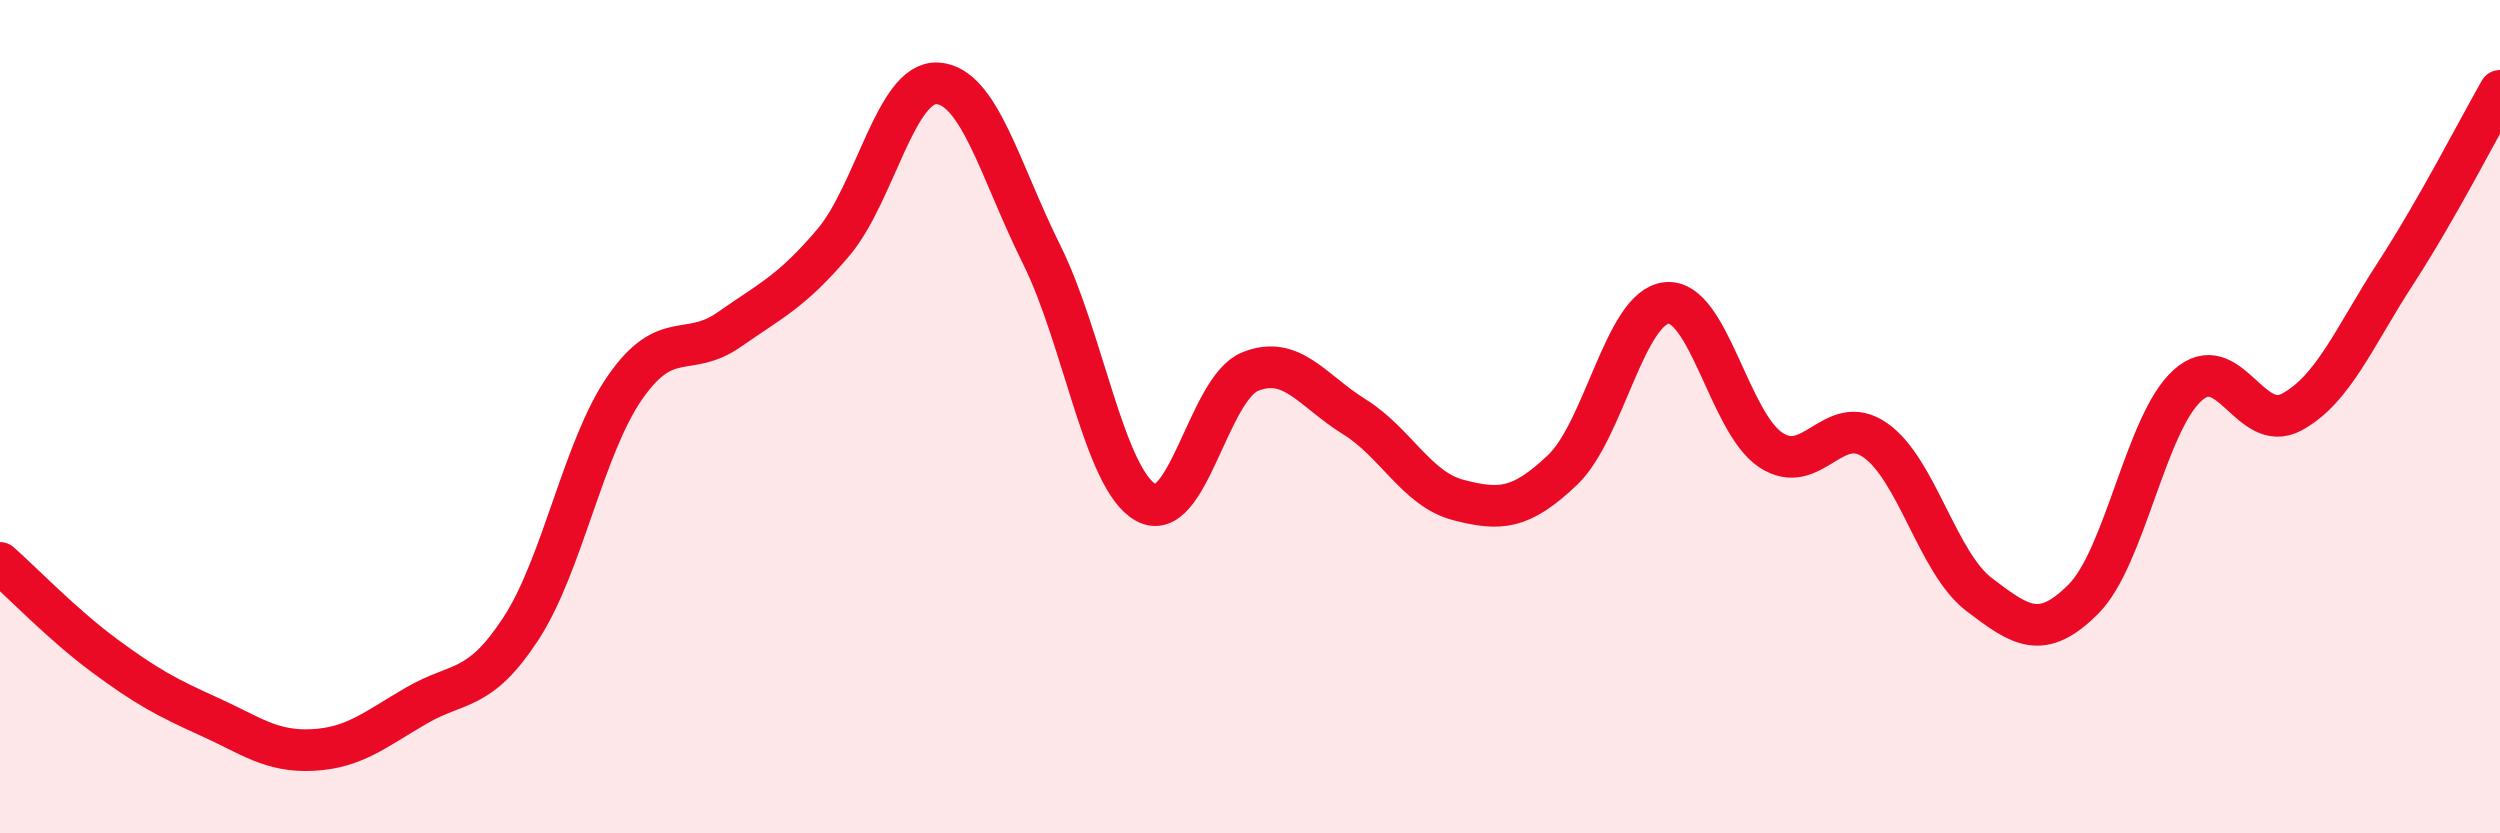
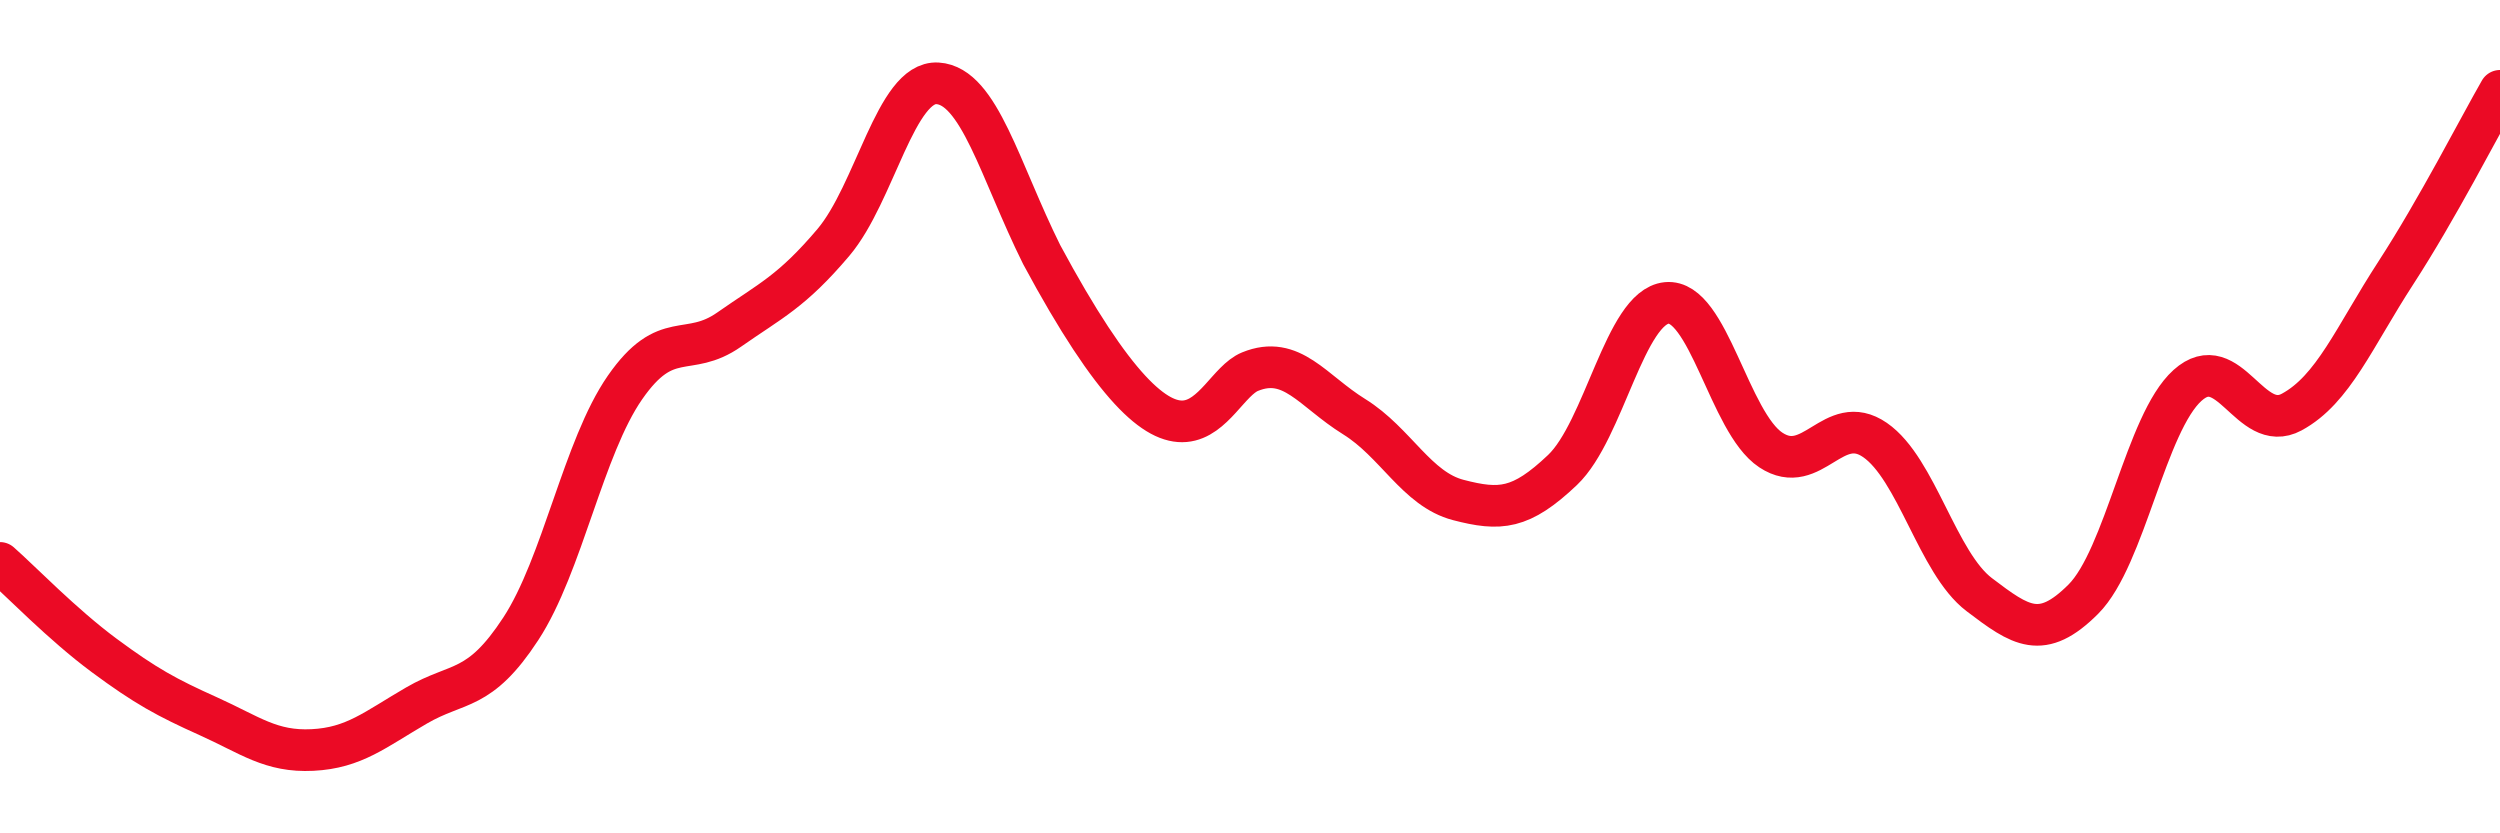
<svg xmlns="http://www.w3.org/2000/svg" width="60" height="20" viewBox="0 0 60 20">
-   <path d="M 0,13.51 C 0.5,13.95 1.5,14.99 2.5,15.73 C 3.5,16.47 4,16.74 5,17.19 C 6,17.64 6.5,18.05 7.5,18 C 8.5,17.95 9,17.51 10,16.93 C 11,16.35 11.5,16.62 12.5,15.09 C 13.5,13.56 14,10.74 15,9.3 C 16,7.86 16.5,8.61 17.5,7.91 C 18.5,7.21 19,7 20,5.82 C 21,4.64 21.5,1.94 22.5,2 C 23.5,2.06 24,4.1 25,6.11 C 26,8.12 26.5,11.5 27.5,12.06 C 28.5,12.62 29,9.33 30,8.92 C 31,8.51 31.5,9.38 32.5,10 C 33.5,10.62 34,11.74 35,12 C 36,12.26 36.5,12.23 37.5,11.28 C 38.5,10.33 39,7.37 40,7.27 C 41,7.17 41.5,10.14 42.5,10.8 C 43.5,11.46 44,9.87 45,10.56 C 46,11.25 46.5,13.51 47.5,14.27 C 48.5,15.03 49,15.38 50,14.38 C 51,13.38 51.5,10.15 52.5,9.25 C 53.5,8.35 54,10.43 55,9.89 C 56,9.35 56.5,8.09 57.5,6.55 C 58.5,5.01 59.5,3.05 60,2.18L60 20L0 20Z" fill="#EB0A25" opacity="0.1" stroke-linecap="round" stroke-linejoin="round" />
-   <path d="M 0,13.51 C 0.5,13.95 1.5,14.99 2.5,15.73 C 3.5,16.47 4,16.74 5,17.19 C 6,17.64 6.5,18.05 7.5,18 C 8.5,17.95 9,17.51 10,16.93 C 11,16.35 11.5,16.62 12.5,15.09 C 13.5,13.56 14,10.74 15,9.3 C 16,7.86 16.5,8.61 17.5,7.91 C 18.5,7.21 19,7 20,5.82 C 21,4.64 21.5,1.94 22.5,2 C 23.5,2.06 24,4.1 25,6.11 C 26,8.12 26.5,11.5 27.5,12.06 C 28.5,12.62 29,9.33 30,8.92 C 31,8.51 31.5,9.38 32.5,10 C 33.5,10.62 34,11.74 35,12 C 36,12.26 36.5,12.23 37.5,11.28 C 38.5,10.33 39,7.37 40,7.27 C 41,7.17 41.5,10.14 42.5,10.8 C 43.5,11.46 44,9.87 45,10.56 C 46,11.25 46.5,13.51 47.5,14.27 C 48.5,15.03 49,15.38 50,14.38 C 51,13.38 51.5,10.15 52.5,9.25 C 53.5,8.35 54,10.43 55,9.89 C 56,9.35 56.5,8.09 57.5,6.55 C 58.5,5.01 59.5,3.05 60,2.18" stroke="#EB0A25" stroke-width="1" fill="none" stroke-linecap="round" stroke-linejoin="round" />
+   <path d="M 0,13.51 C 0.5,13.95 1.5,14.99 2.5,15.73 C 3.5,16.47 4,16.74 5,17.19 C 6,17.64 6.5,18.05 7.5,18 C 8.5,17.95 9,17.51 10,16.93 C 11,16.35 11.5,16.62 12.5,15.09 C 13.5,13.56 14,10.74 15,9.3 C 16,7.86 16.5,8.61 17.5,7.91 C 18.5,7.21 19,7 20,5.82 C 21,4.64 21.5,1.94 22.5,2 C 23.5,2.06 24,4.1 25,6.11 C 28.5,12.62 29,9.33 30,8.92 C 31,8.51 31.5,9.38 32.5,10 C 33.5,10.62 34,11.74 35,12 C 36,12.26 36.5,12.23 37.5,11.28 C 38.5,10.33 39,7.37 40,7.27 C 41,7.17 41.5,10.14 42.5,10.8 C 43.5,11.46 44,9.87 45,10.56 C 46,11.25 46.5,13.51 47.5,14.27 C 48.5,15.03 49,15.38 50,14.38 C 51,13.38 51.5,10.15 52.5,9.25 C 53.5,8.35 54,10.43 55,9.89 C 56,9.35 56.5,8.09 57.5,6.55 C 58.5,5.01 59.5,3.05 60,2.18" stroke="#EB0A25" stroke-width="1" fill="none" stroke-linecap="round" stroke-linejoin="round" />
</svg>